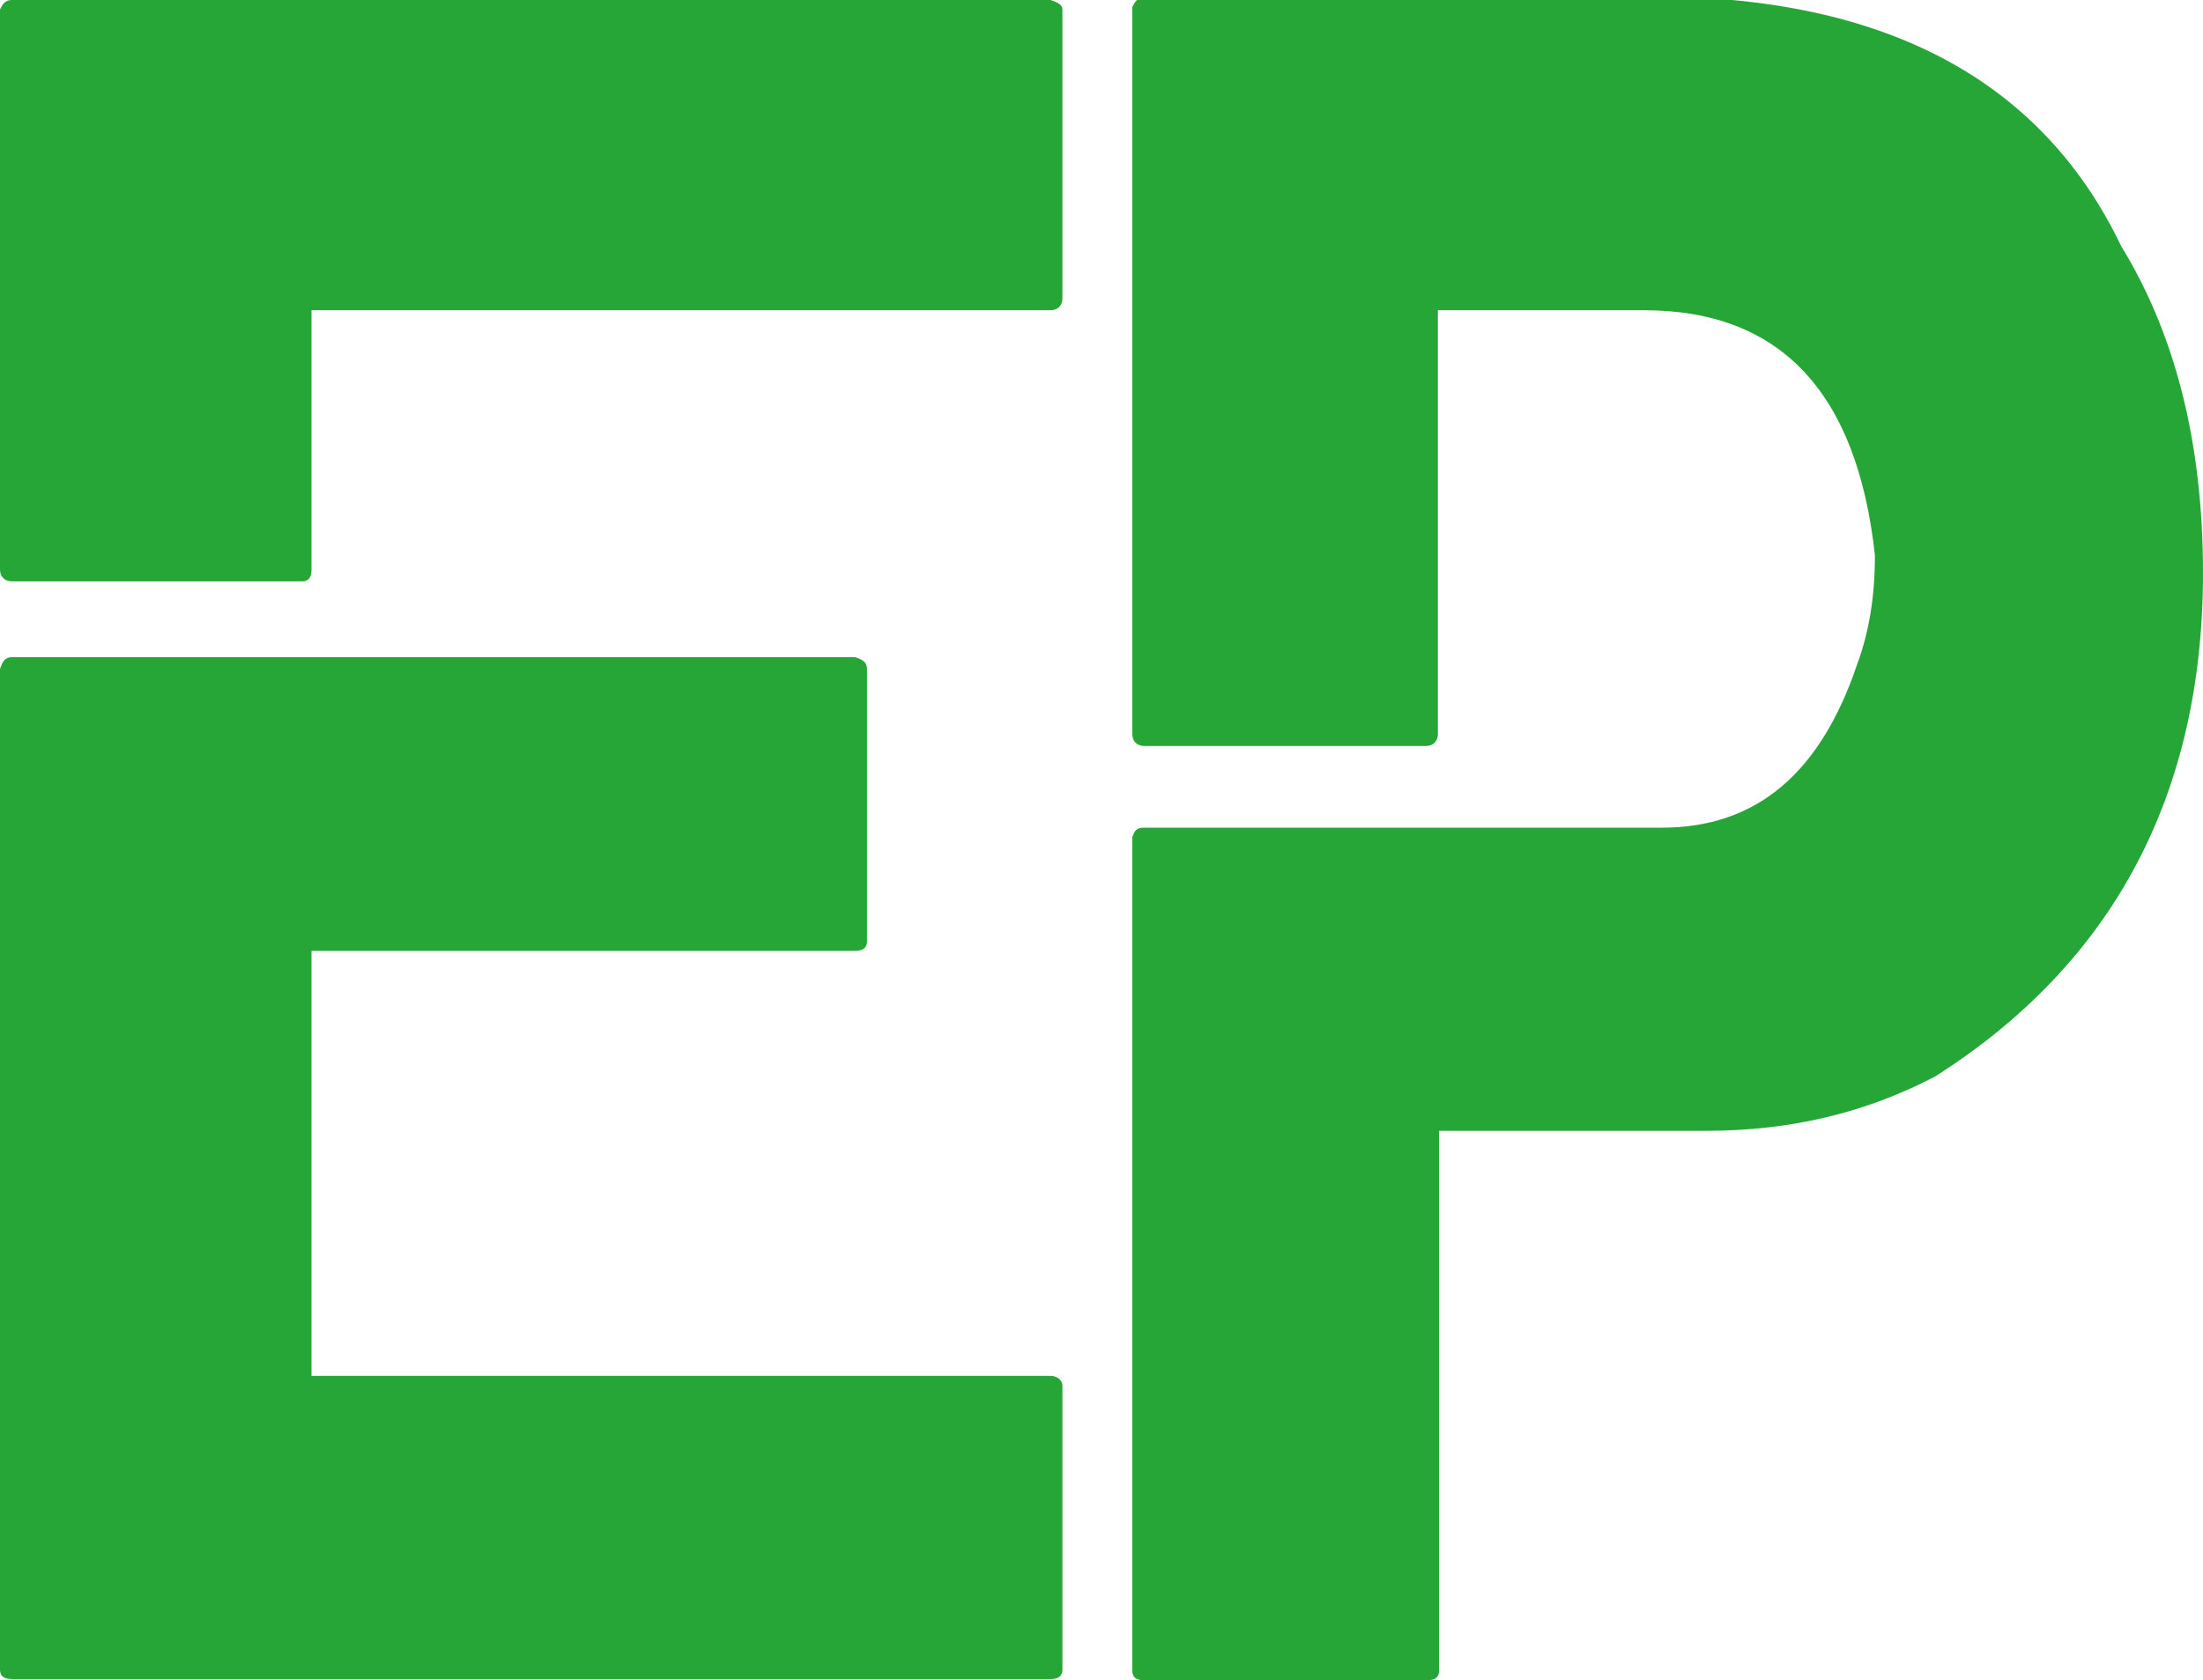
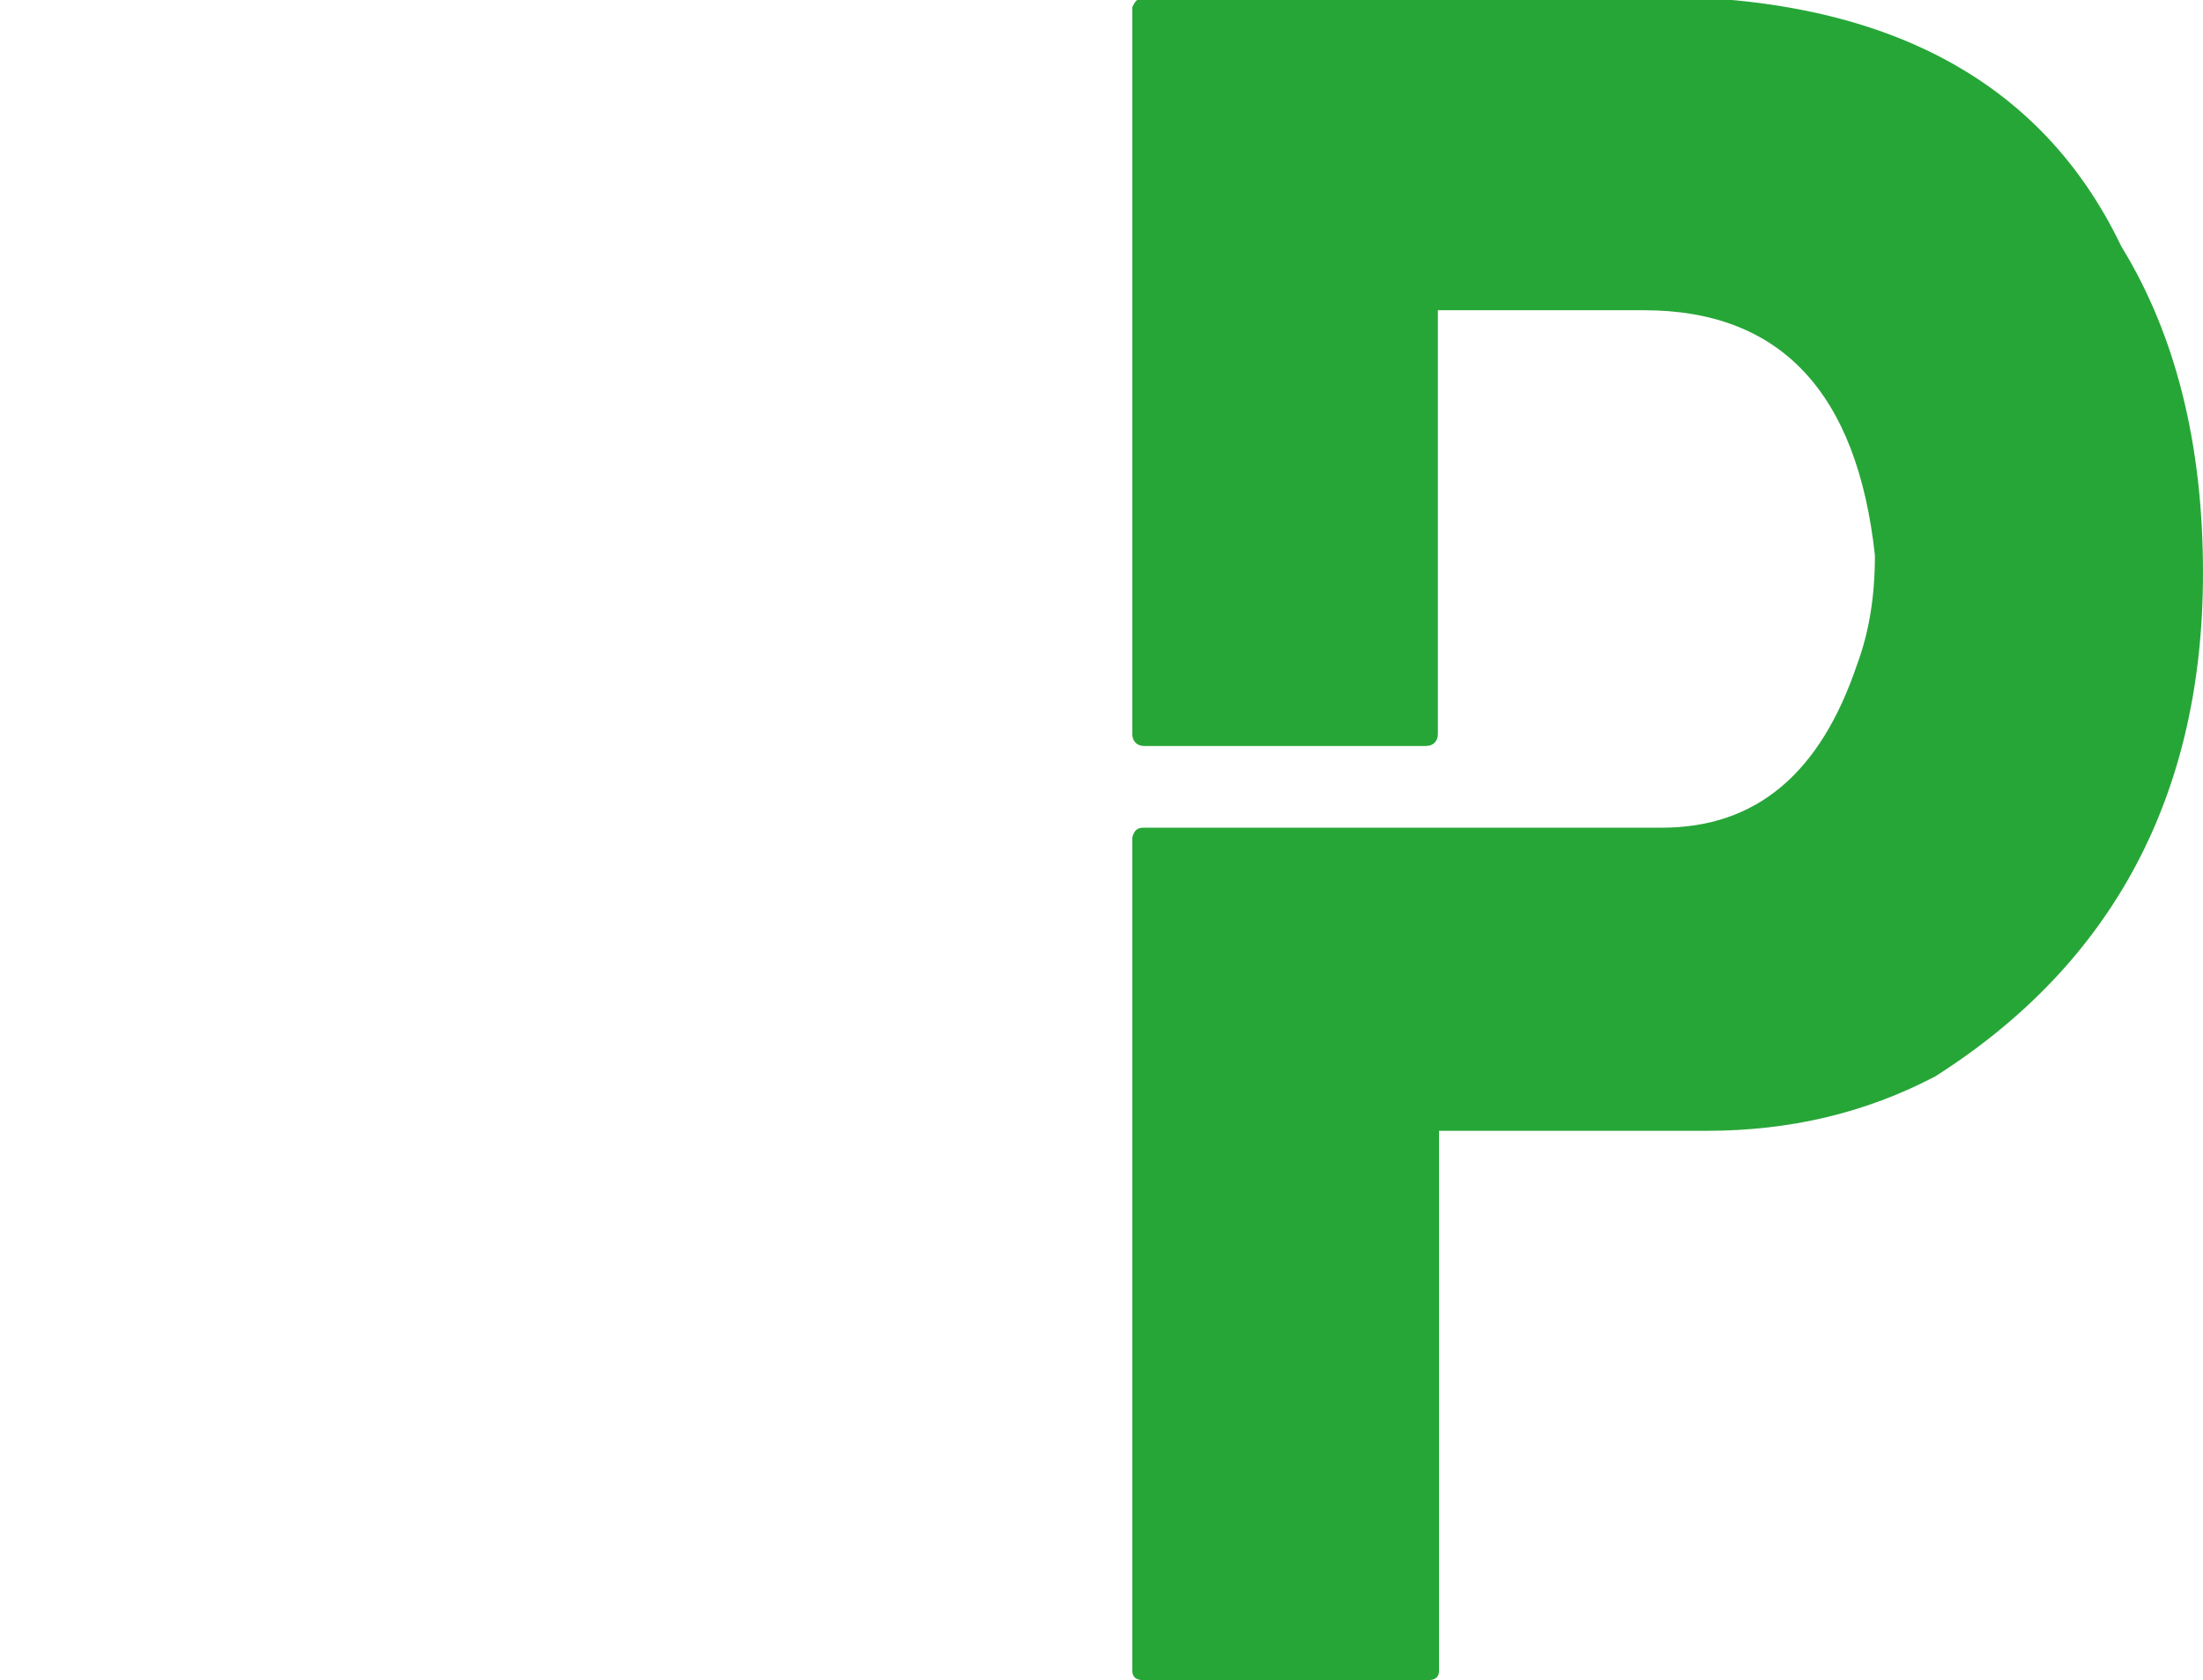
<svg xmlns="http://www.w3.org/2000/svg" id="Calque_1" x="0px" y="0px" viewBox="0 0 186 141.9" style="enable-background:new 0 0 186 141.9;" xml:space="preserve">
  <style type="text/css">	.st0{fill:#27A638;}</style>
  <g>
    <g>
-       <path class="st0" d="M88.7,0c0.6,0.2,1,0.4,1,0.8v24.4c0,0.6-0.4,1-1,1H26.3v21.9c0,0.6-0.2,1-0.8,1H1c-0.6,0-1-0.4-1-1V0.8   C0.2,0.4,0.4,0,1,0H88.7z M72.2,55.5c0.6,0.2,1,0.4,1,1v23c0,0.6-0.4,0.8-1,0.8H26.3v35.9h62.4c0.6,0,1,0.4,1,0.8v24   c0,0.6-0.4,0.8-1,0.8H1c-0.6,0-1-0.2-1-0.8V56.5c0.2-0.6,0.4-1,1-1H72.2z" />
-     </g>
+       </g>
  </g>
  <g>
    <path class="st0" d="M139.5-0.3c19.7,0,32.9,7.1,39.6,21.1c4.6,7.5,6.9,16.7,6.9,27.6c0,18.6-7.5,32.9-22.6,42.5  c-5.9,3.1-12.3,4.6-19.3,4.6h-22.6v45.6c0,0.6-0.4,0.8-1,0.8H96.6c-0.6,0-1-0.2-1-0.8V70.7c0.2-0.6,0.4-0.8,1-0.8h43.7  c8,0,13.4-4.6,16.5-13.8c1-2.7,1.5-5.7,1.5-9.2c-1.5-13.8-8-20.7-19.5-20.7h-17.4v35.8c0,0.6-0.4,1-1,1H96.6c-0.6,0-1-0.4-1-1V0.6  c0.2-0.4,0.4-0.8,1-0.8H139.5z" />
  </g>
</svg>